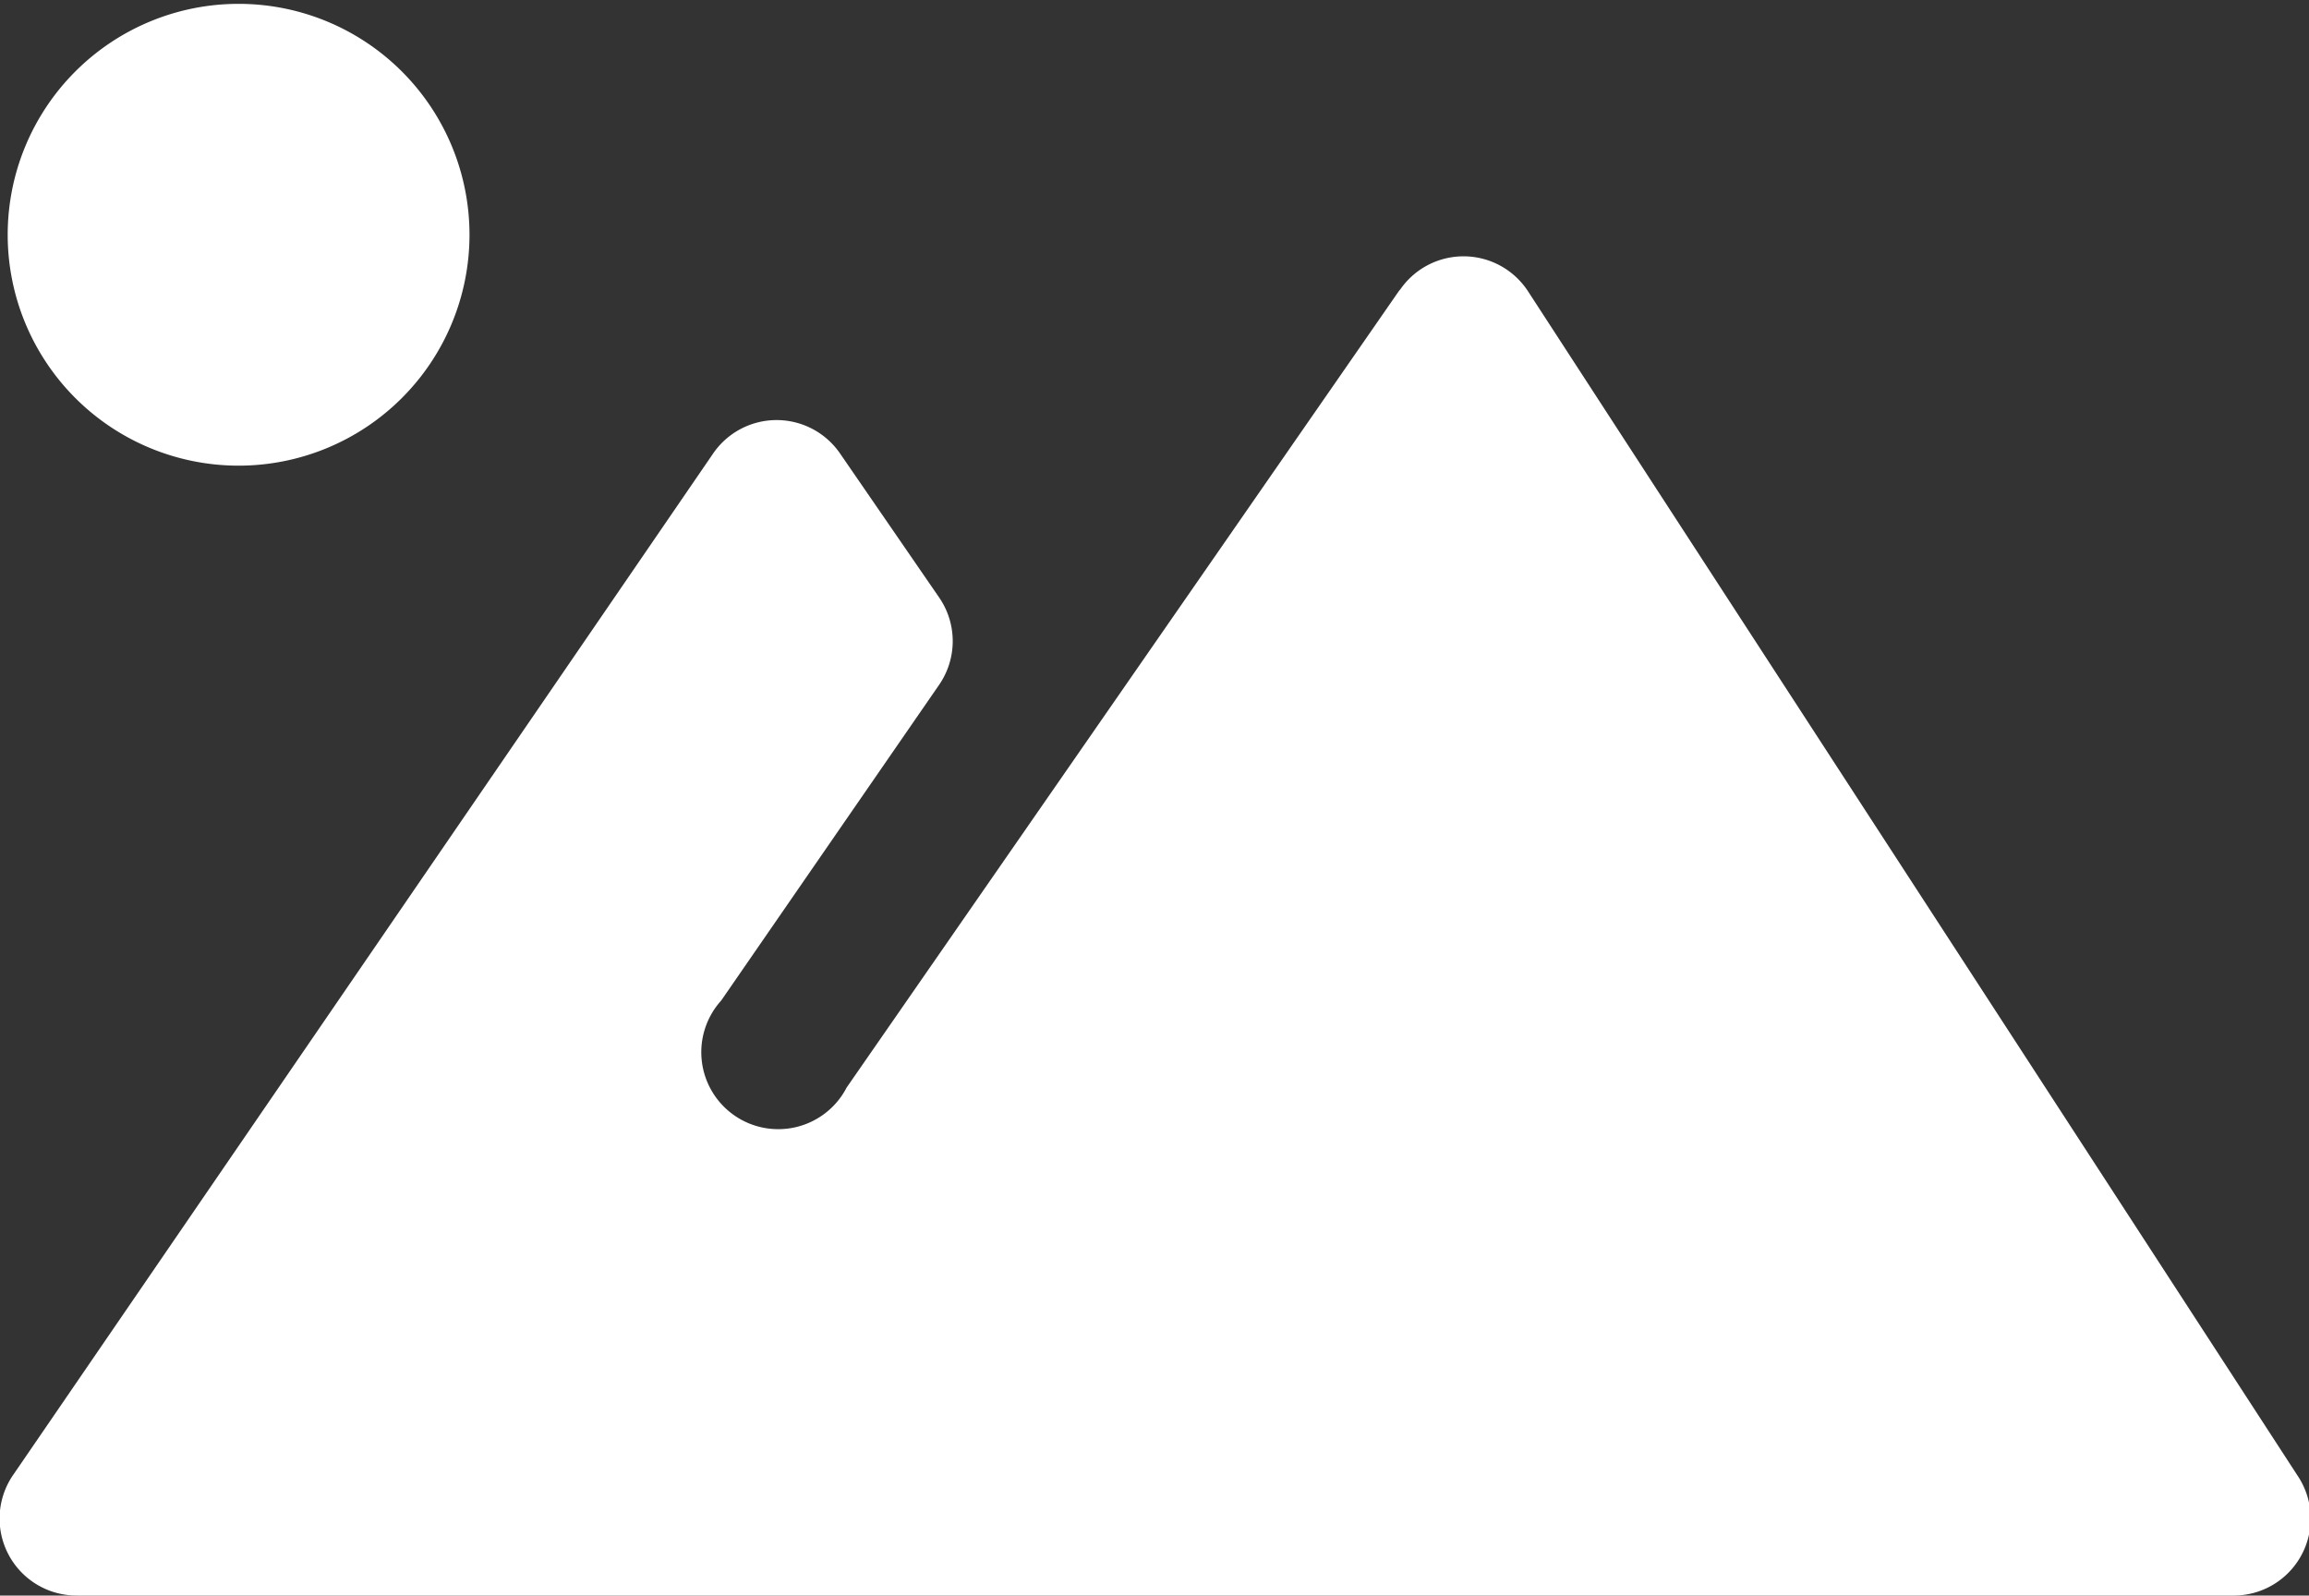
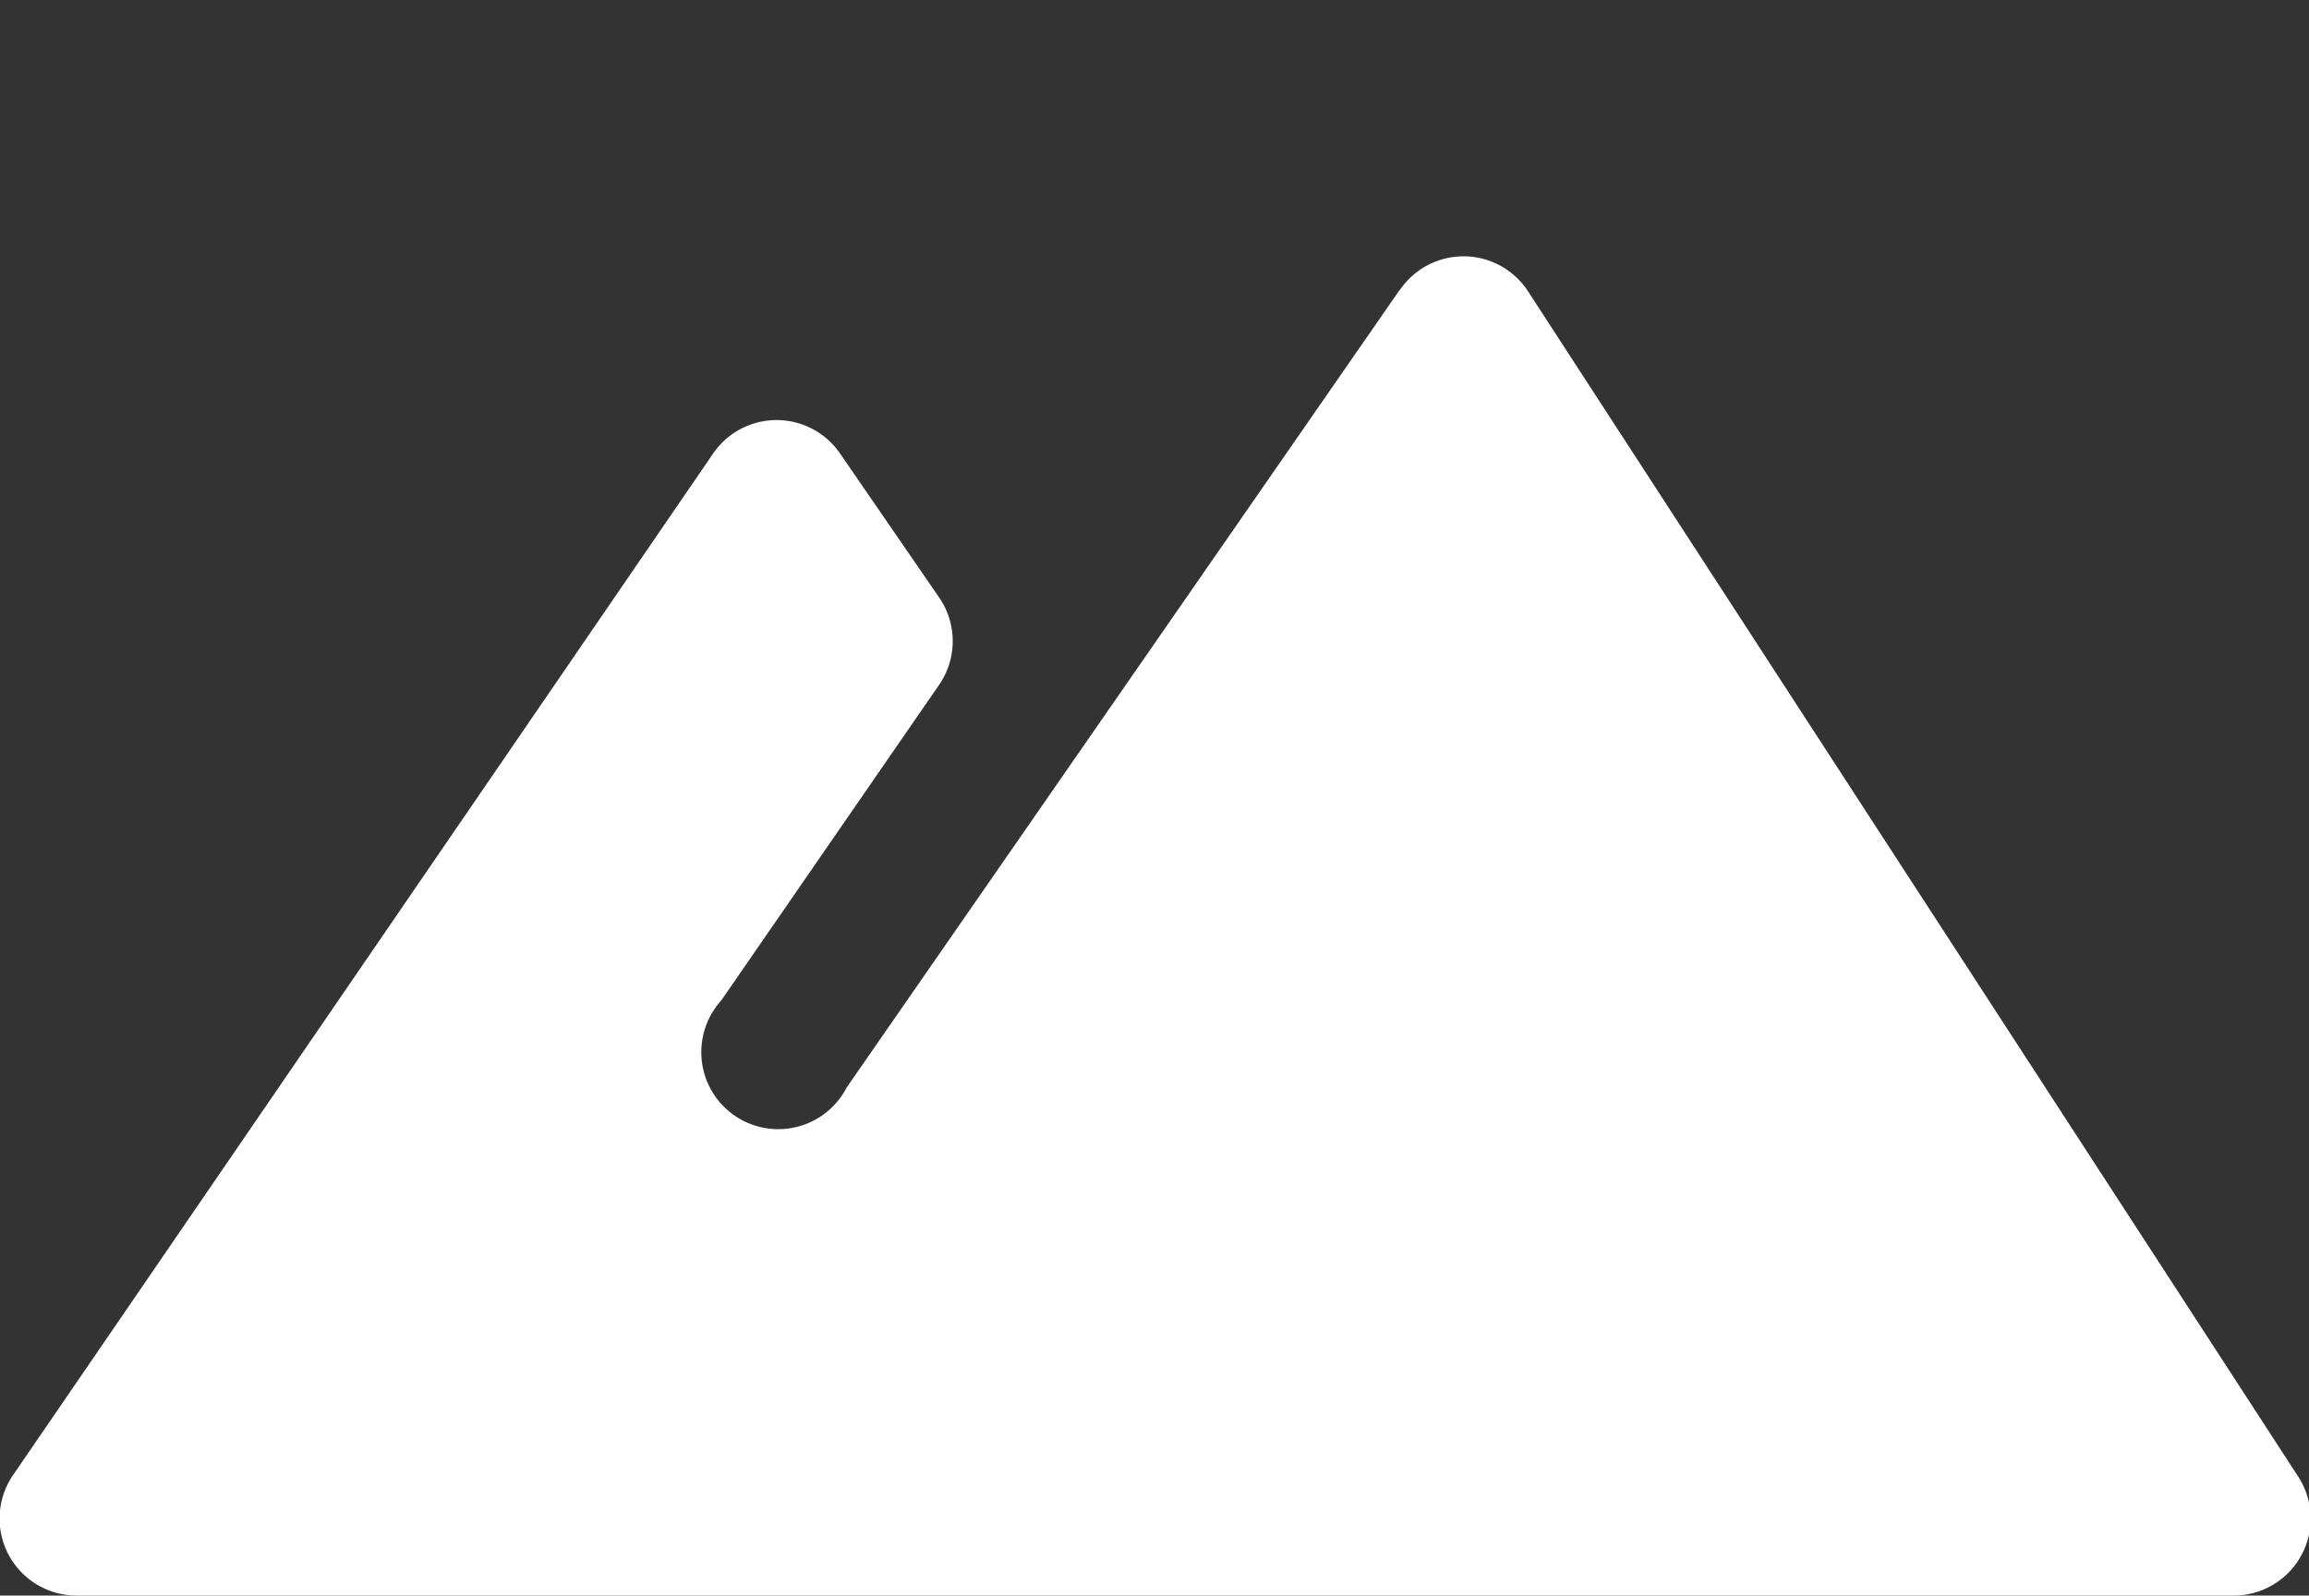
<svg xmlns="http://www.w3.org/2000/svg" viewBox="0 0 30 20.73">
  <rect x="0" y="0" width="30" height="20.73" fill="#333333" stroke="none" />
  <defs>
    <style>.cls-1{fill:#fff;}</style>
  </defs>
  <title>icon-view</title>
  <g id="Layer_2" data-name="Layer 2">
    <g id="Layer_1-2" data-name="Layer 1">
      <path class="cls-1" d="M18.19,3.76,11,14.13A1,1,0,1,1,9.37,13l2.83-4.1a1,1,0,0,0,0-1.14L10.92,5.9a1,1,0,0,0-1.66,0L.18,19.15A1,1,0,0,0,1,20.73H29a1,1,0,0,0,.85-1.56l-10-15.39a1,1,0,0,0-1.67,0" />
-       <path class="cls-1" d="M6.1,3.05a3,3,0,1,1-3-3A3,3,0,0,1,6.1,3.05" />
    </g>
  </g>
</svg>